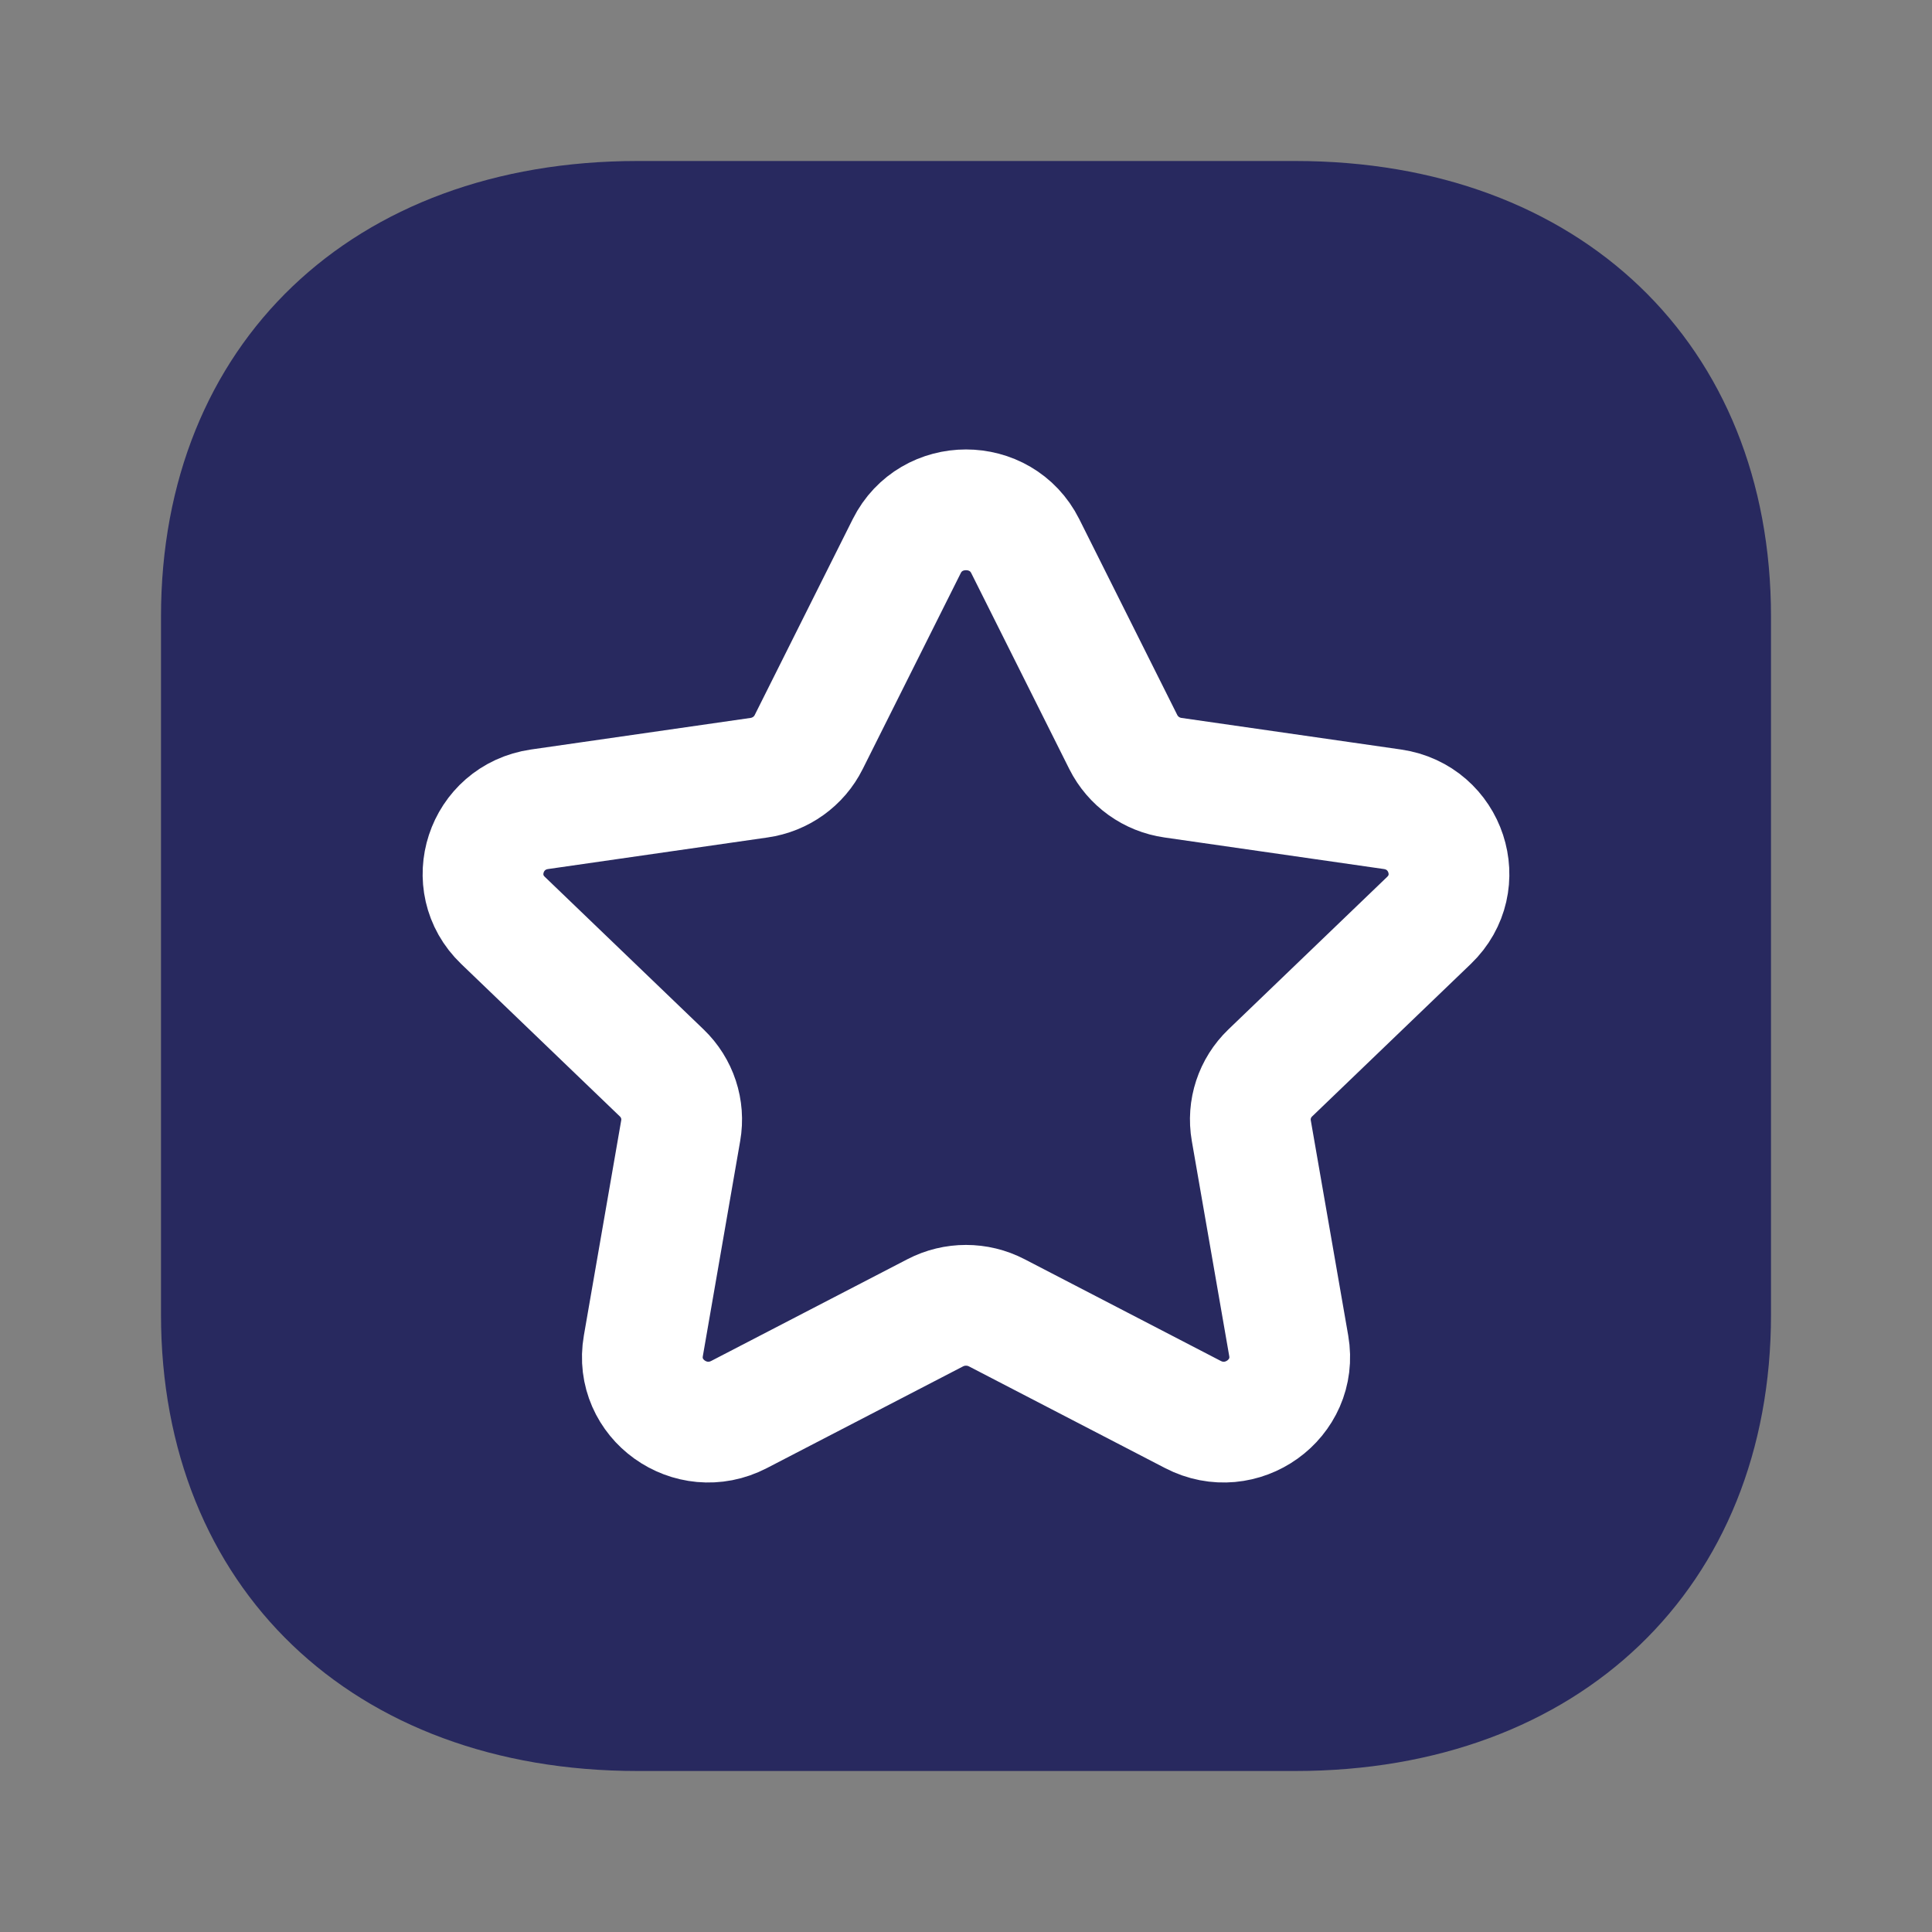
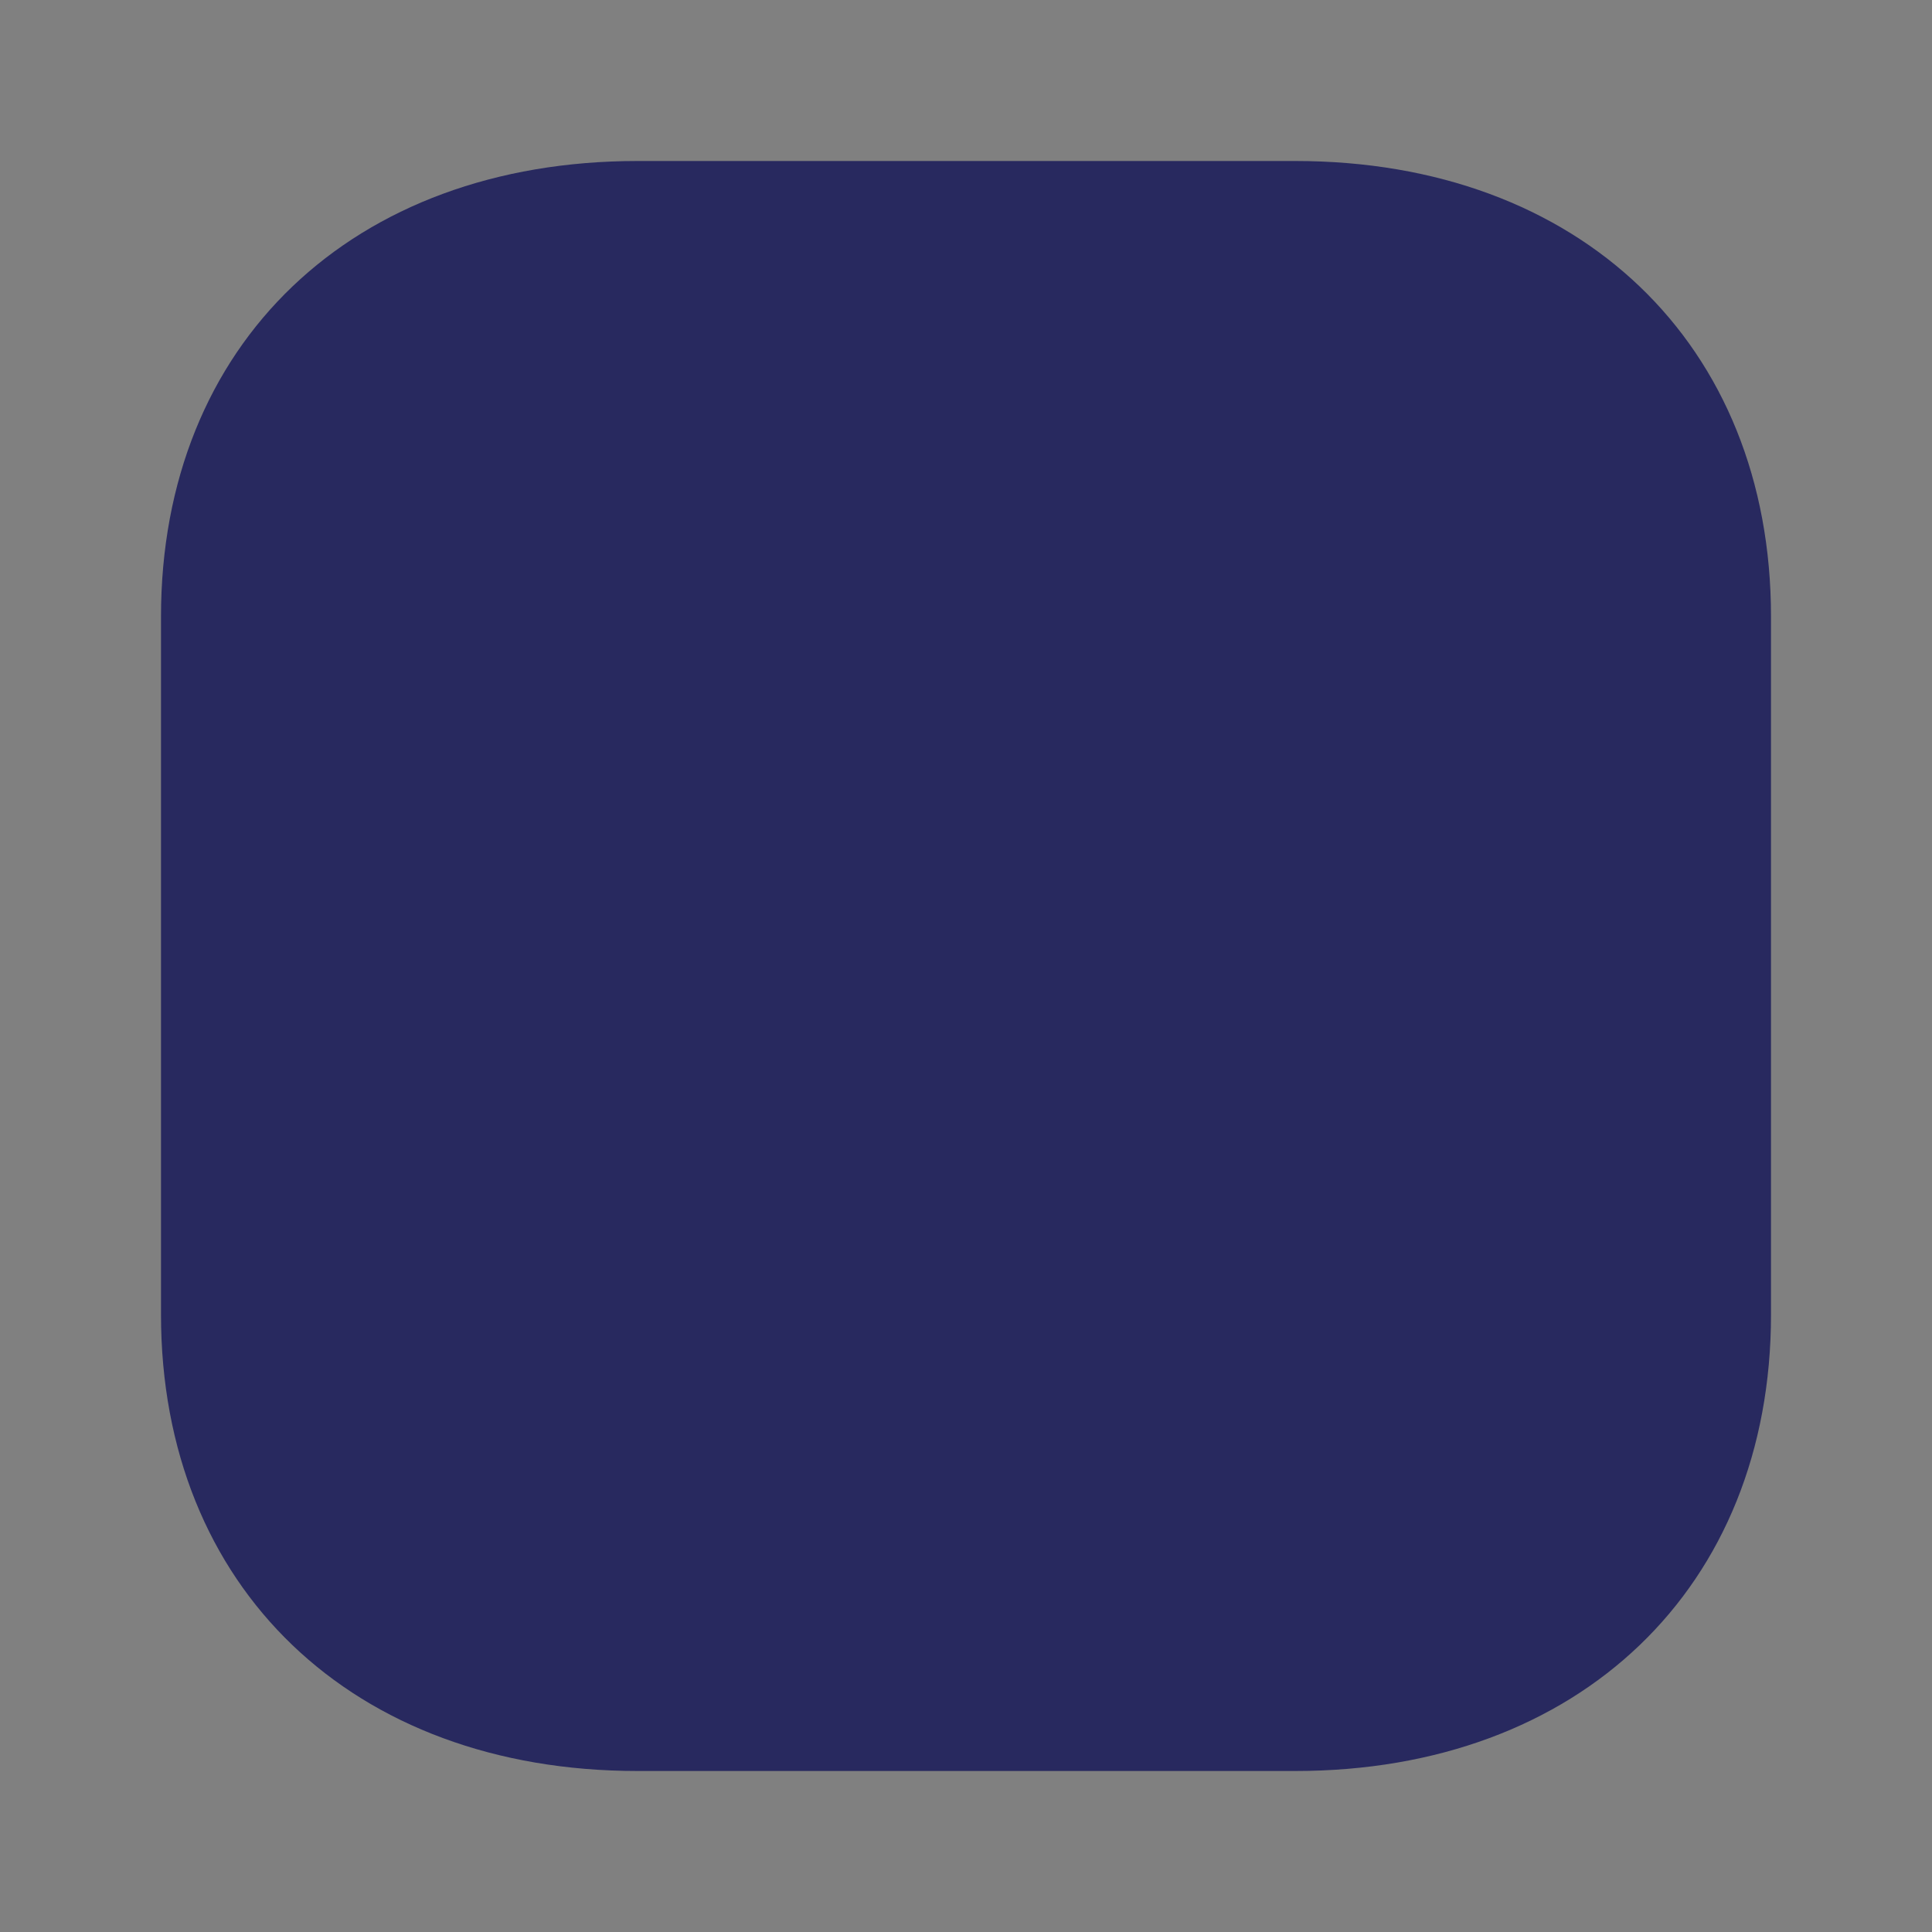
<svg xmlns="http://www.w3.org/2000/svg" width="24" height="24" viewBox="0 0 24 24" fill="none">
  <rect x="0" y="0" width="24" height="24" fill="#808080" stroke="none" />
  <path d="M16.09 2H7.92C4.38 2 2 4.271 2 7.66V16.33C2 19.72 4.38 22 7.92 22H16.09C19.62 22 22 19.72 22 16.33V7.66C22 4.271 19.62 2 16.09 2Z" fill="#28295F" />
-   <path fill-rule="evenodd" clip-rule="evenodd" d="M12.736 6.784L13.954 9.218C14.074 9.457 14.304 9.623 14.572 9.661L17.297 10.053C17.97 10.151 18.238 10.967 17.751 11.434L15.78 13.328C15.586 13.514 15.498 13.782 15.544 14.045L16.009 16.718C16.124 17.38 15.42 17.884 14.818 17.571L12.382 16.308C12.143 16.184 11.857 16.184 11.618 16.308L9.182 17.571C8.58 17.884 7.876 17.38 7.992 16.718L8.456 14.045C8.502 13.782 8.414 13.514 8.22 13.328L6.249 11.434C5.762 10.967 6.03 10.151 6.703 10.053L9.428 9.661C9.696 9.623 9.927 9.457 10.046 9.218L11.264 6.784C11.565 6.183 12.435 6.183 12.736 6.784Z" stroke="white" stroke-width="1.5" stroke-linecap="round" stroke-linejoin="round" />
</svg>